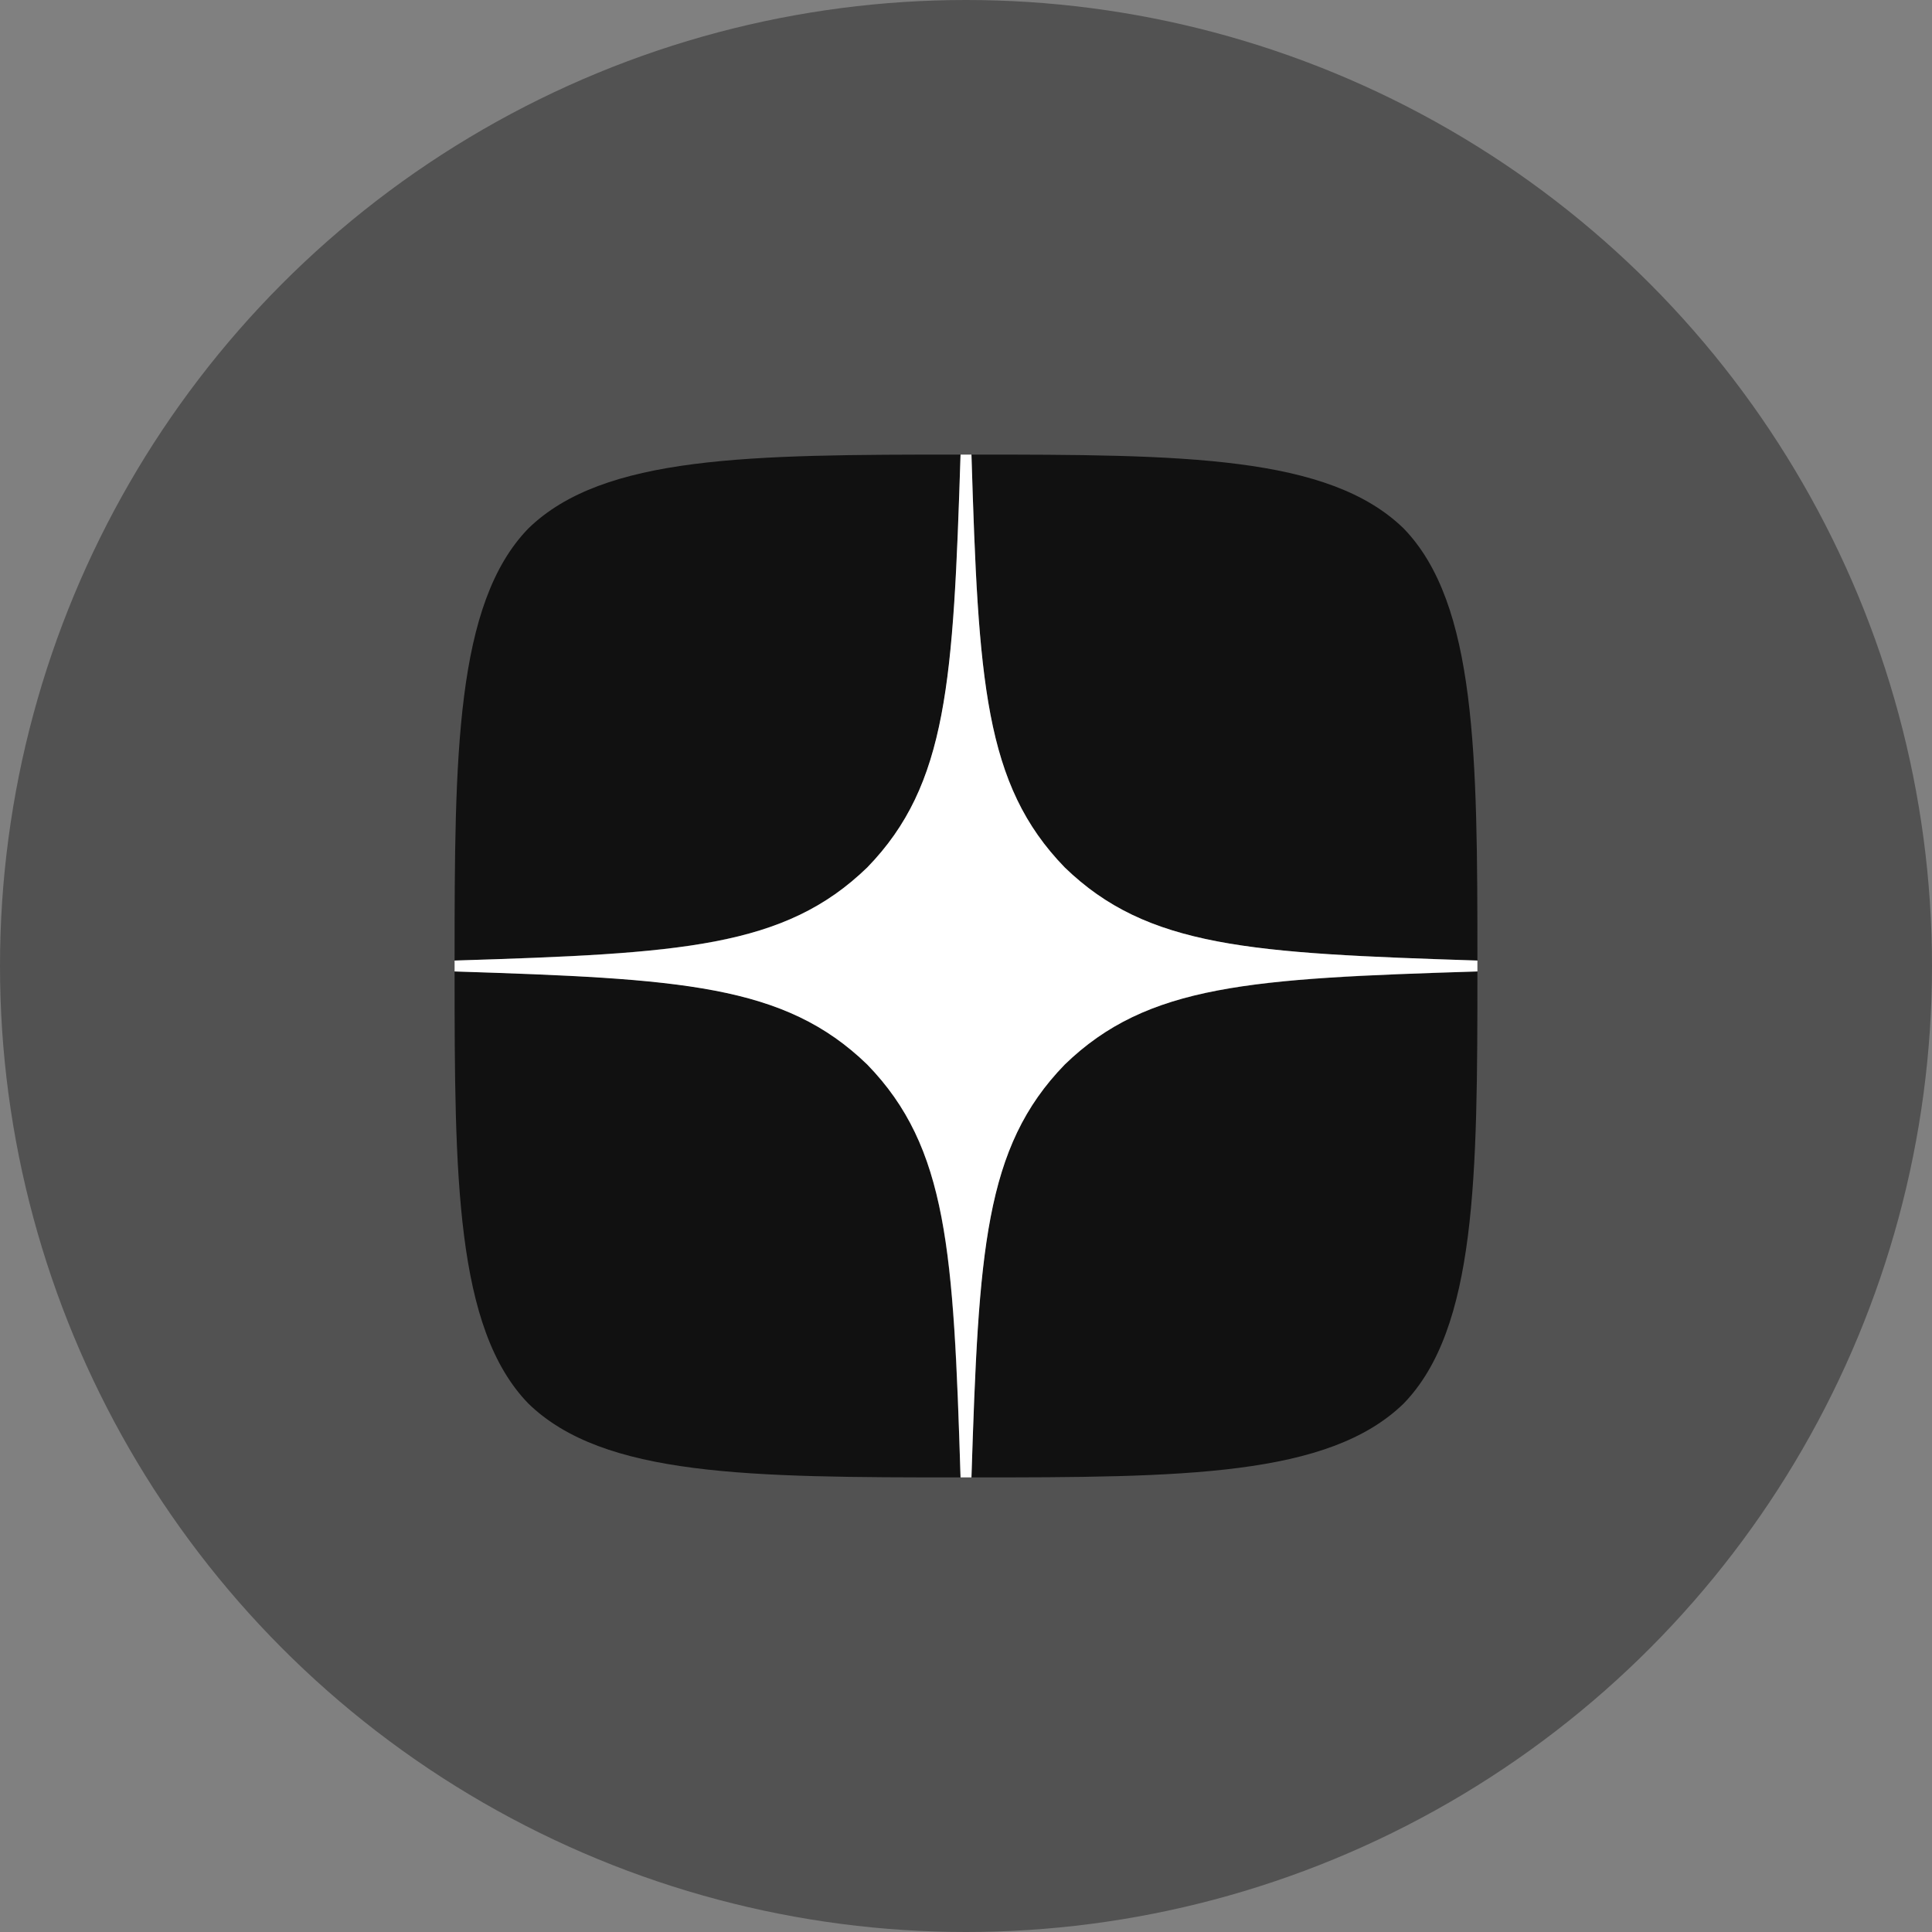
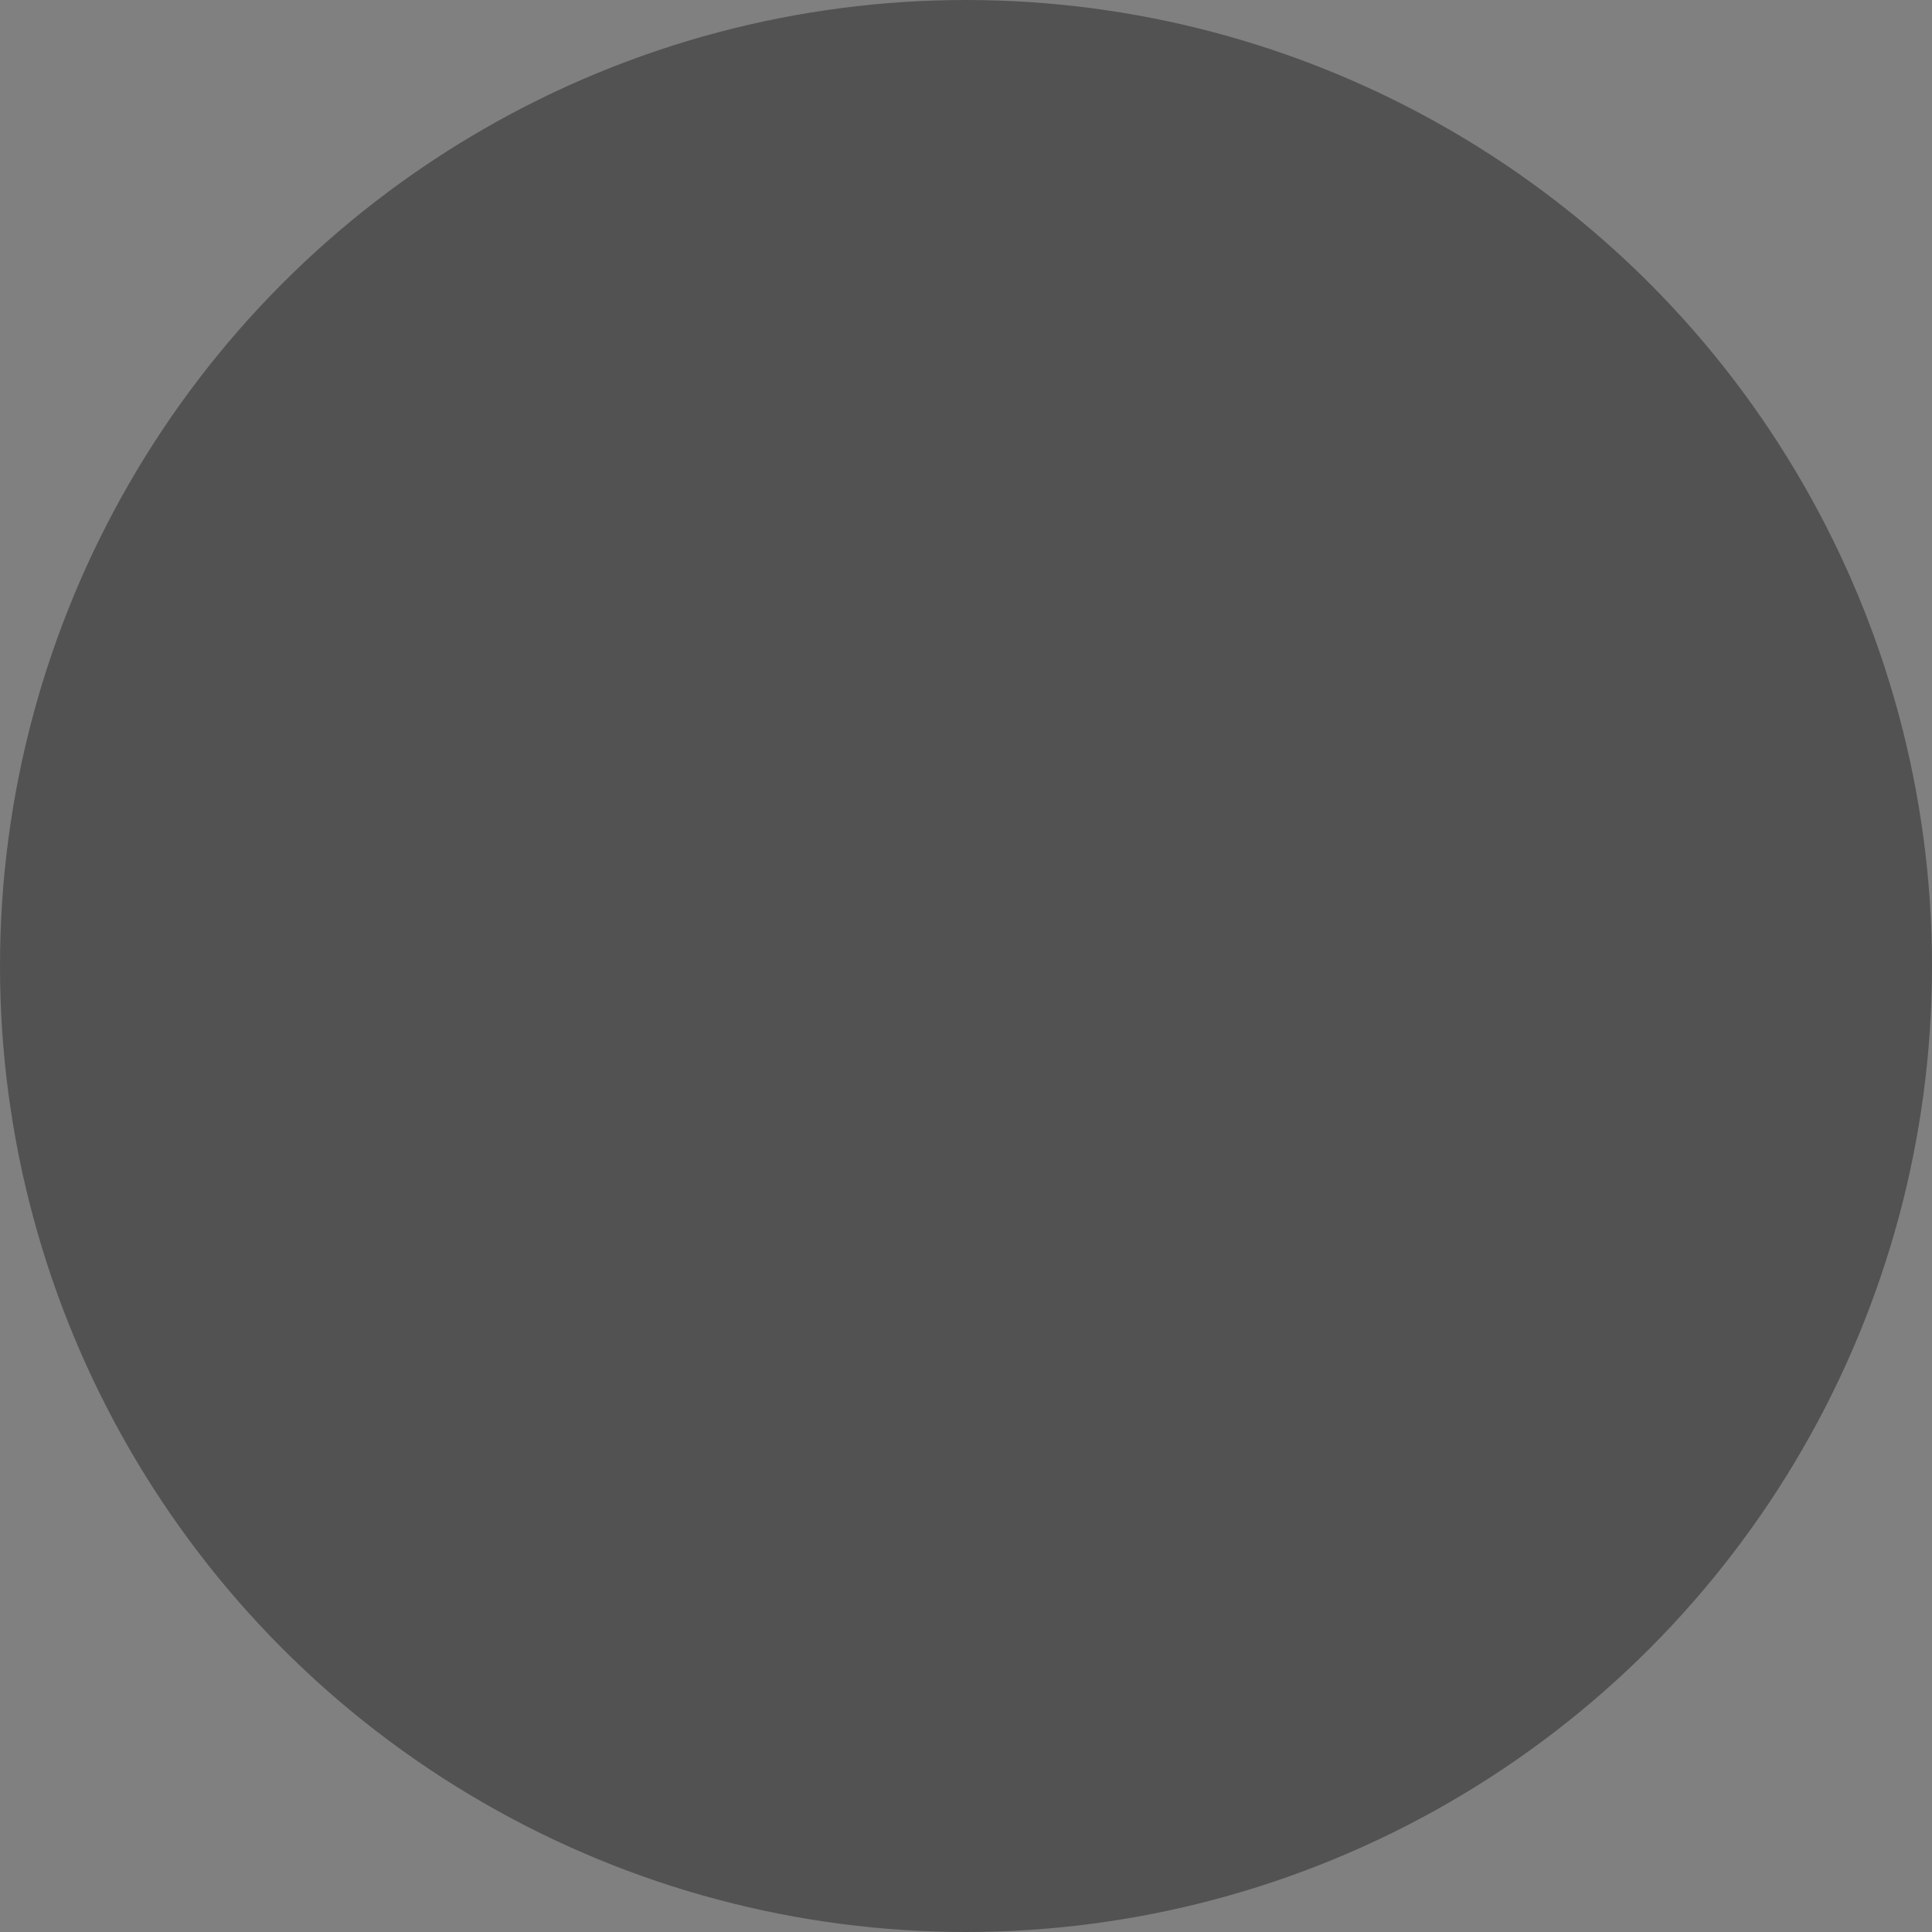
<svg xmlns="http://www.w3.org/2000/svg" width="34" height="34" viewBox="0 0 34 34" fill="none">
  <rect x="0" y="0" width="34" height="34" fill="#808080" stroke="none" />
  <circle cx="17" cy="17" r="17" fill="#525252" />
  <g clip-path="url(#clip0_142_64)">
    <path d="M18.736 18.736C17.321 20.195 17.219 22.014 17.096 26C20.812 26 23.377 25.987 24.701 24.701C25.987 23.377 26 20.69 26 17.096C22.014 17.225 20.195 17.321 18.736 18.736ZM8 17.096C8 20.69 8.013 23.377 9.299 24.701C10.623 25.987 13.188 26 16.904 26C16.775 22.014 16.679 20.195 15.264 18.736C13.805 17.321 11.986 17.219 8 17.096ZM16.904 8C13.194 8 10.623 8.013 9.299 9.299C8.013 10.623 8 13.31 8 16.904C11.986 16.775 13.805 16.679 15.264 15.264C16.679 13.805 16.781 11.986 16.904 8ZM18.736 15.264C17.321 13.805 17.219 11.986 17.096 8C20.812 8 23.377 8.013 24.701 9.299C25.987 10.623 26 13.31 26 16.904C22.014 16.775 20.195 16.679 18.736 15.264Z" fill="#111111" />
    <path d="M26 17.096V16.904C22.014 16.775 20.195 16.679 18.736 15.264C17.321 13.805 17.219 11.986 17.096 8H16.904C16.775 11.986 16.679 13.805 15.264 15.264C13.805 16.679 11.986 16.781 8 16.904V17.096C11.986 17.225 13.805 17.321 15.264 18.736C16.679 20.195 16.781 22.014 16.904 26H17.096C17.225 22.014 17.321 20.195 18.736 18.736C20.195 17.321 22.014 17.219 26 17.096Z" fill="white" />
  </g>
  <defs>
    <clipPath id="clip0_142_64">
-       <rect width="18" height="18" fill="white" transform="translate(8 8)" />
-     </clipPath>
+       </clipPath>
  </defs>
</svg>